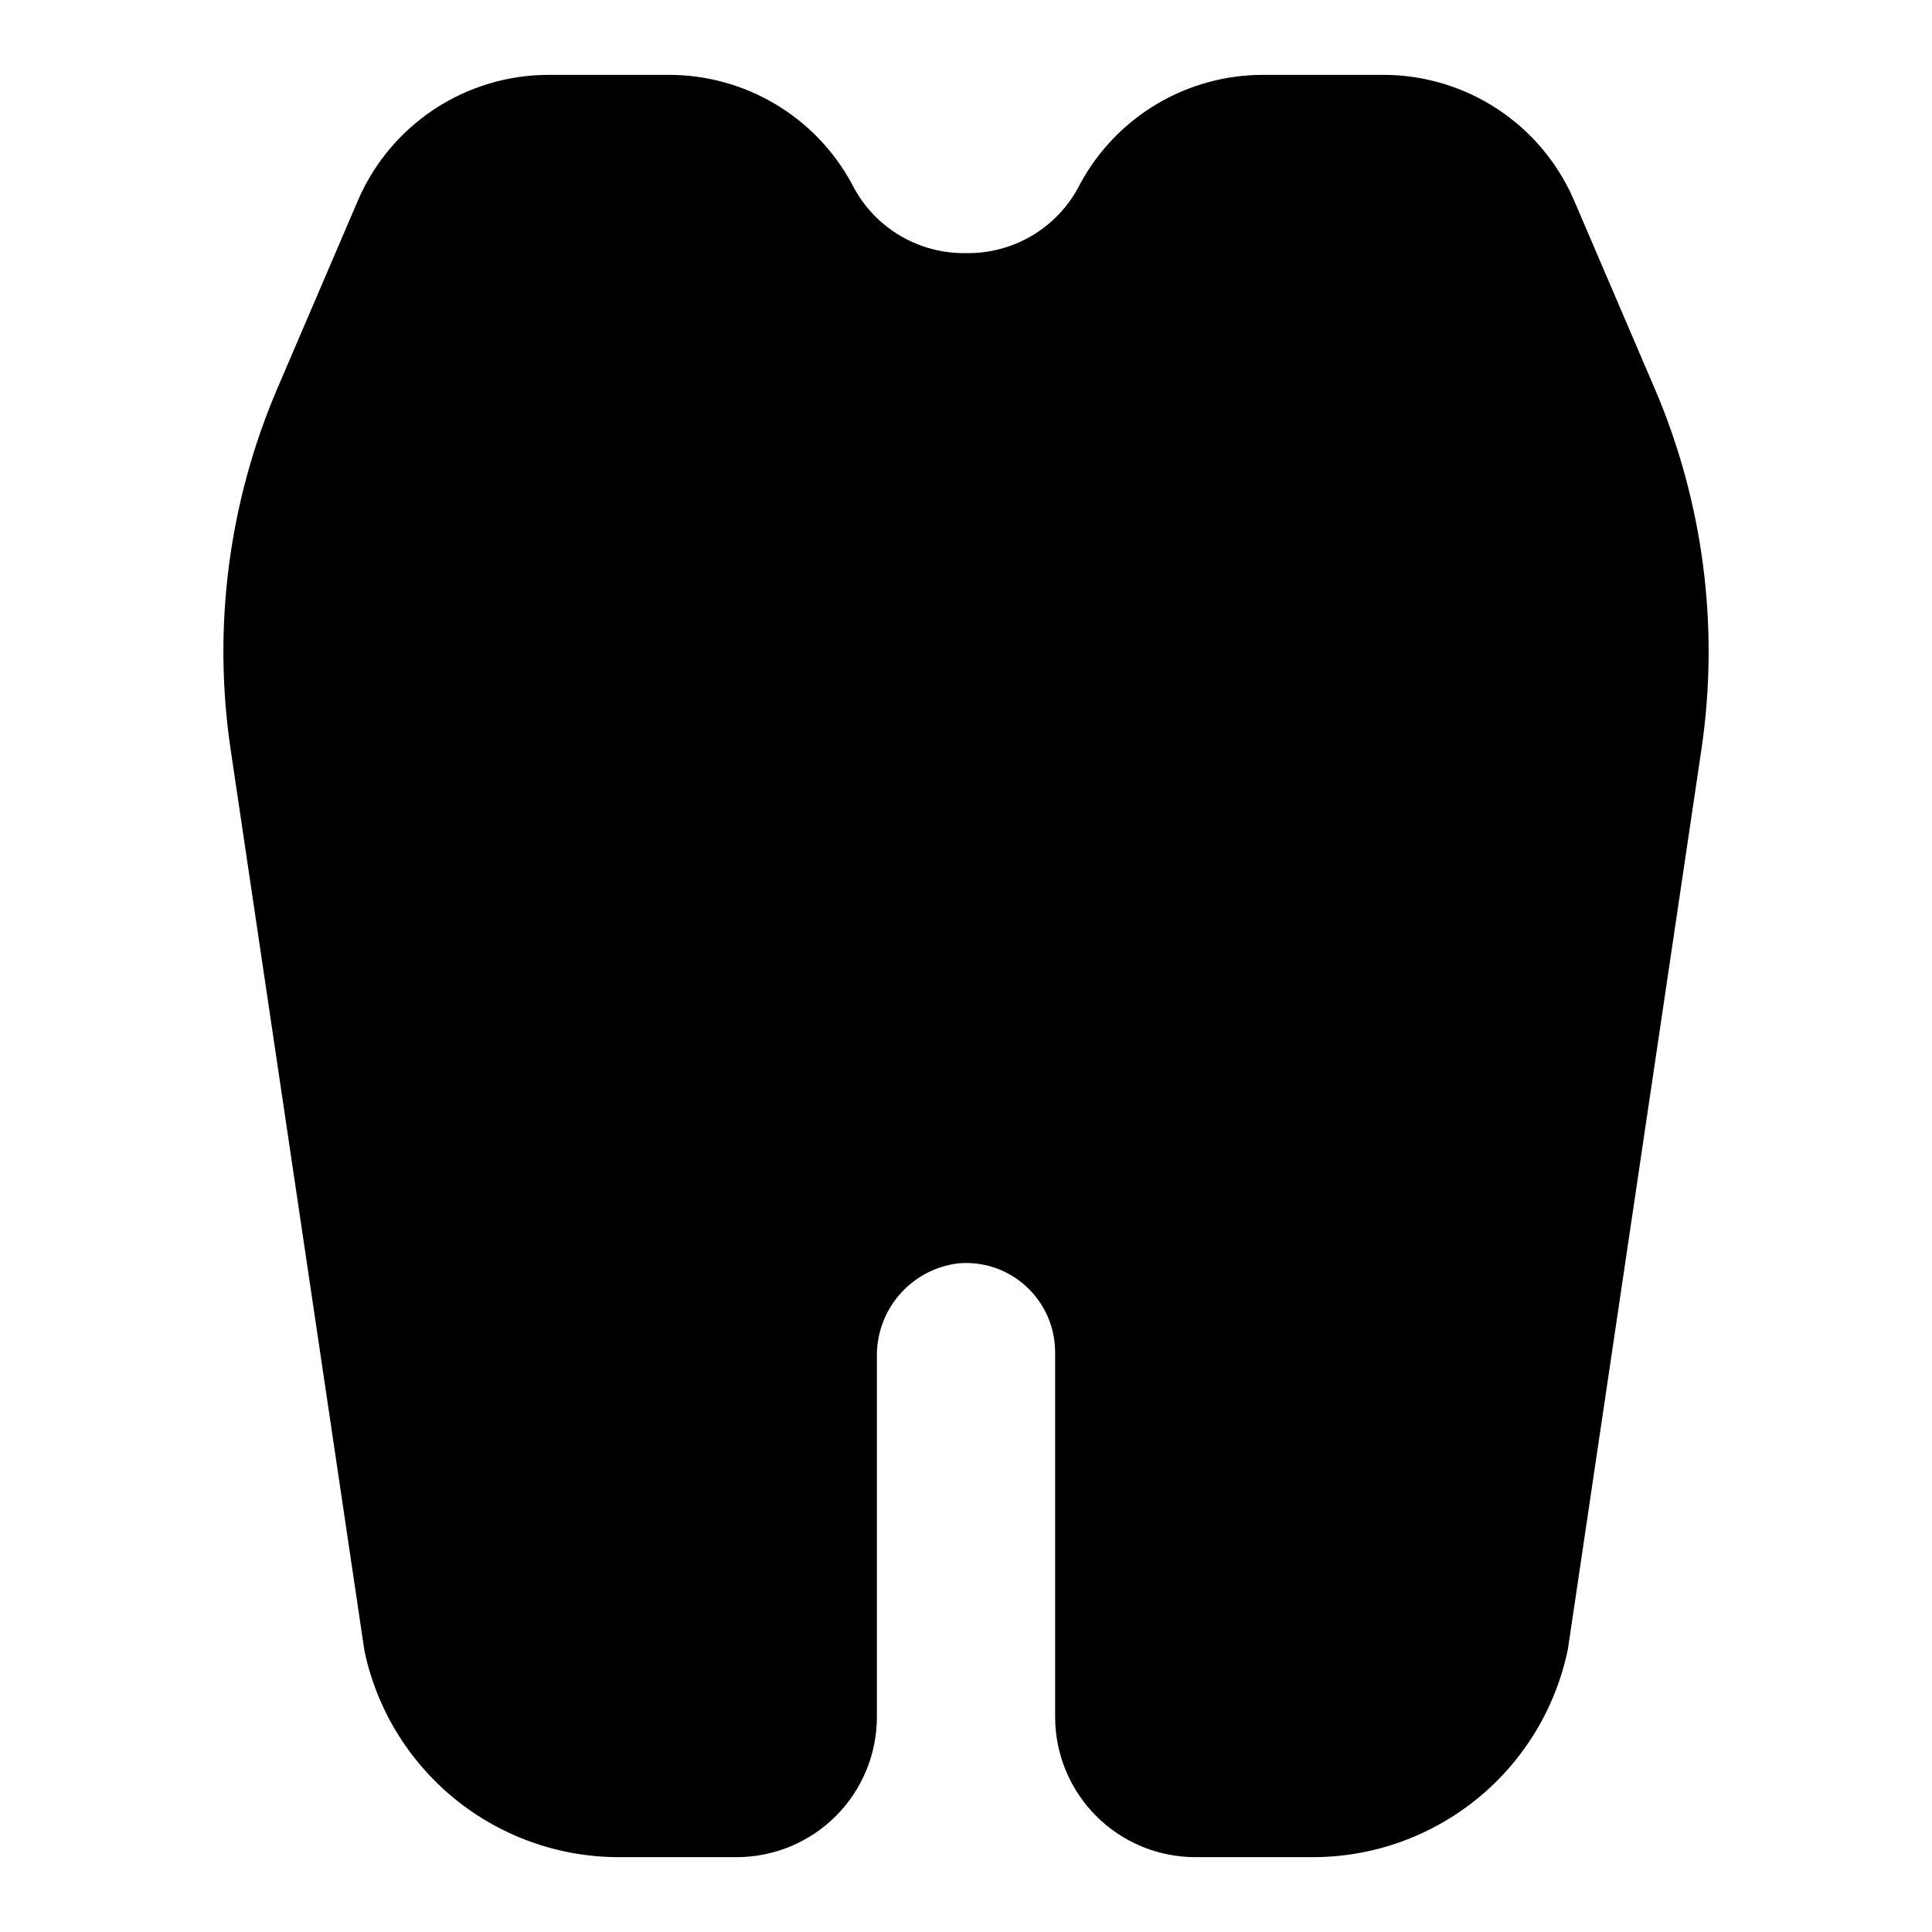
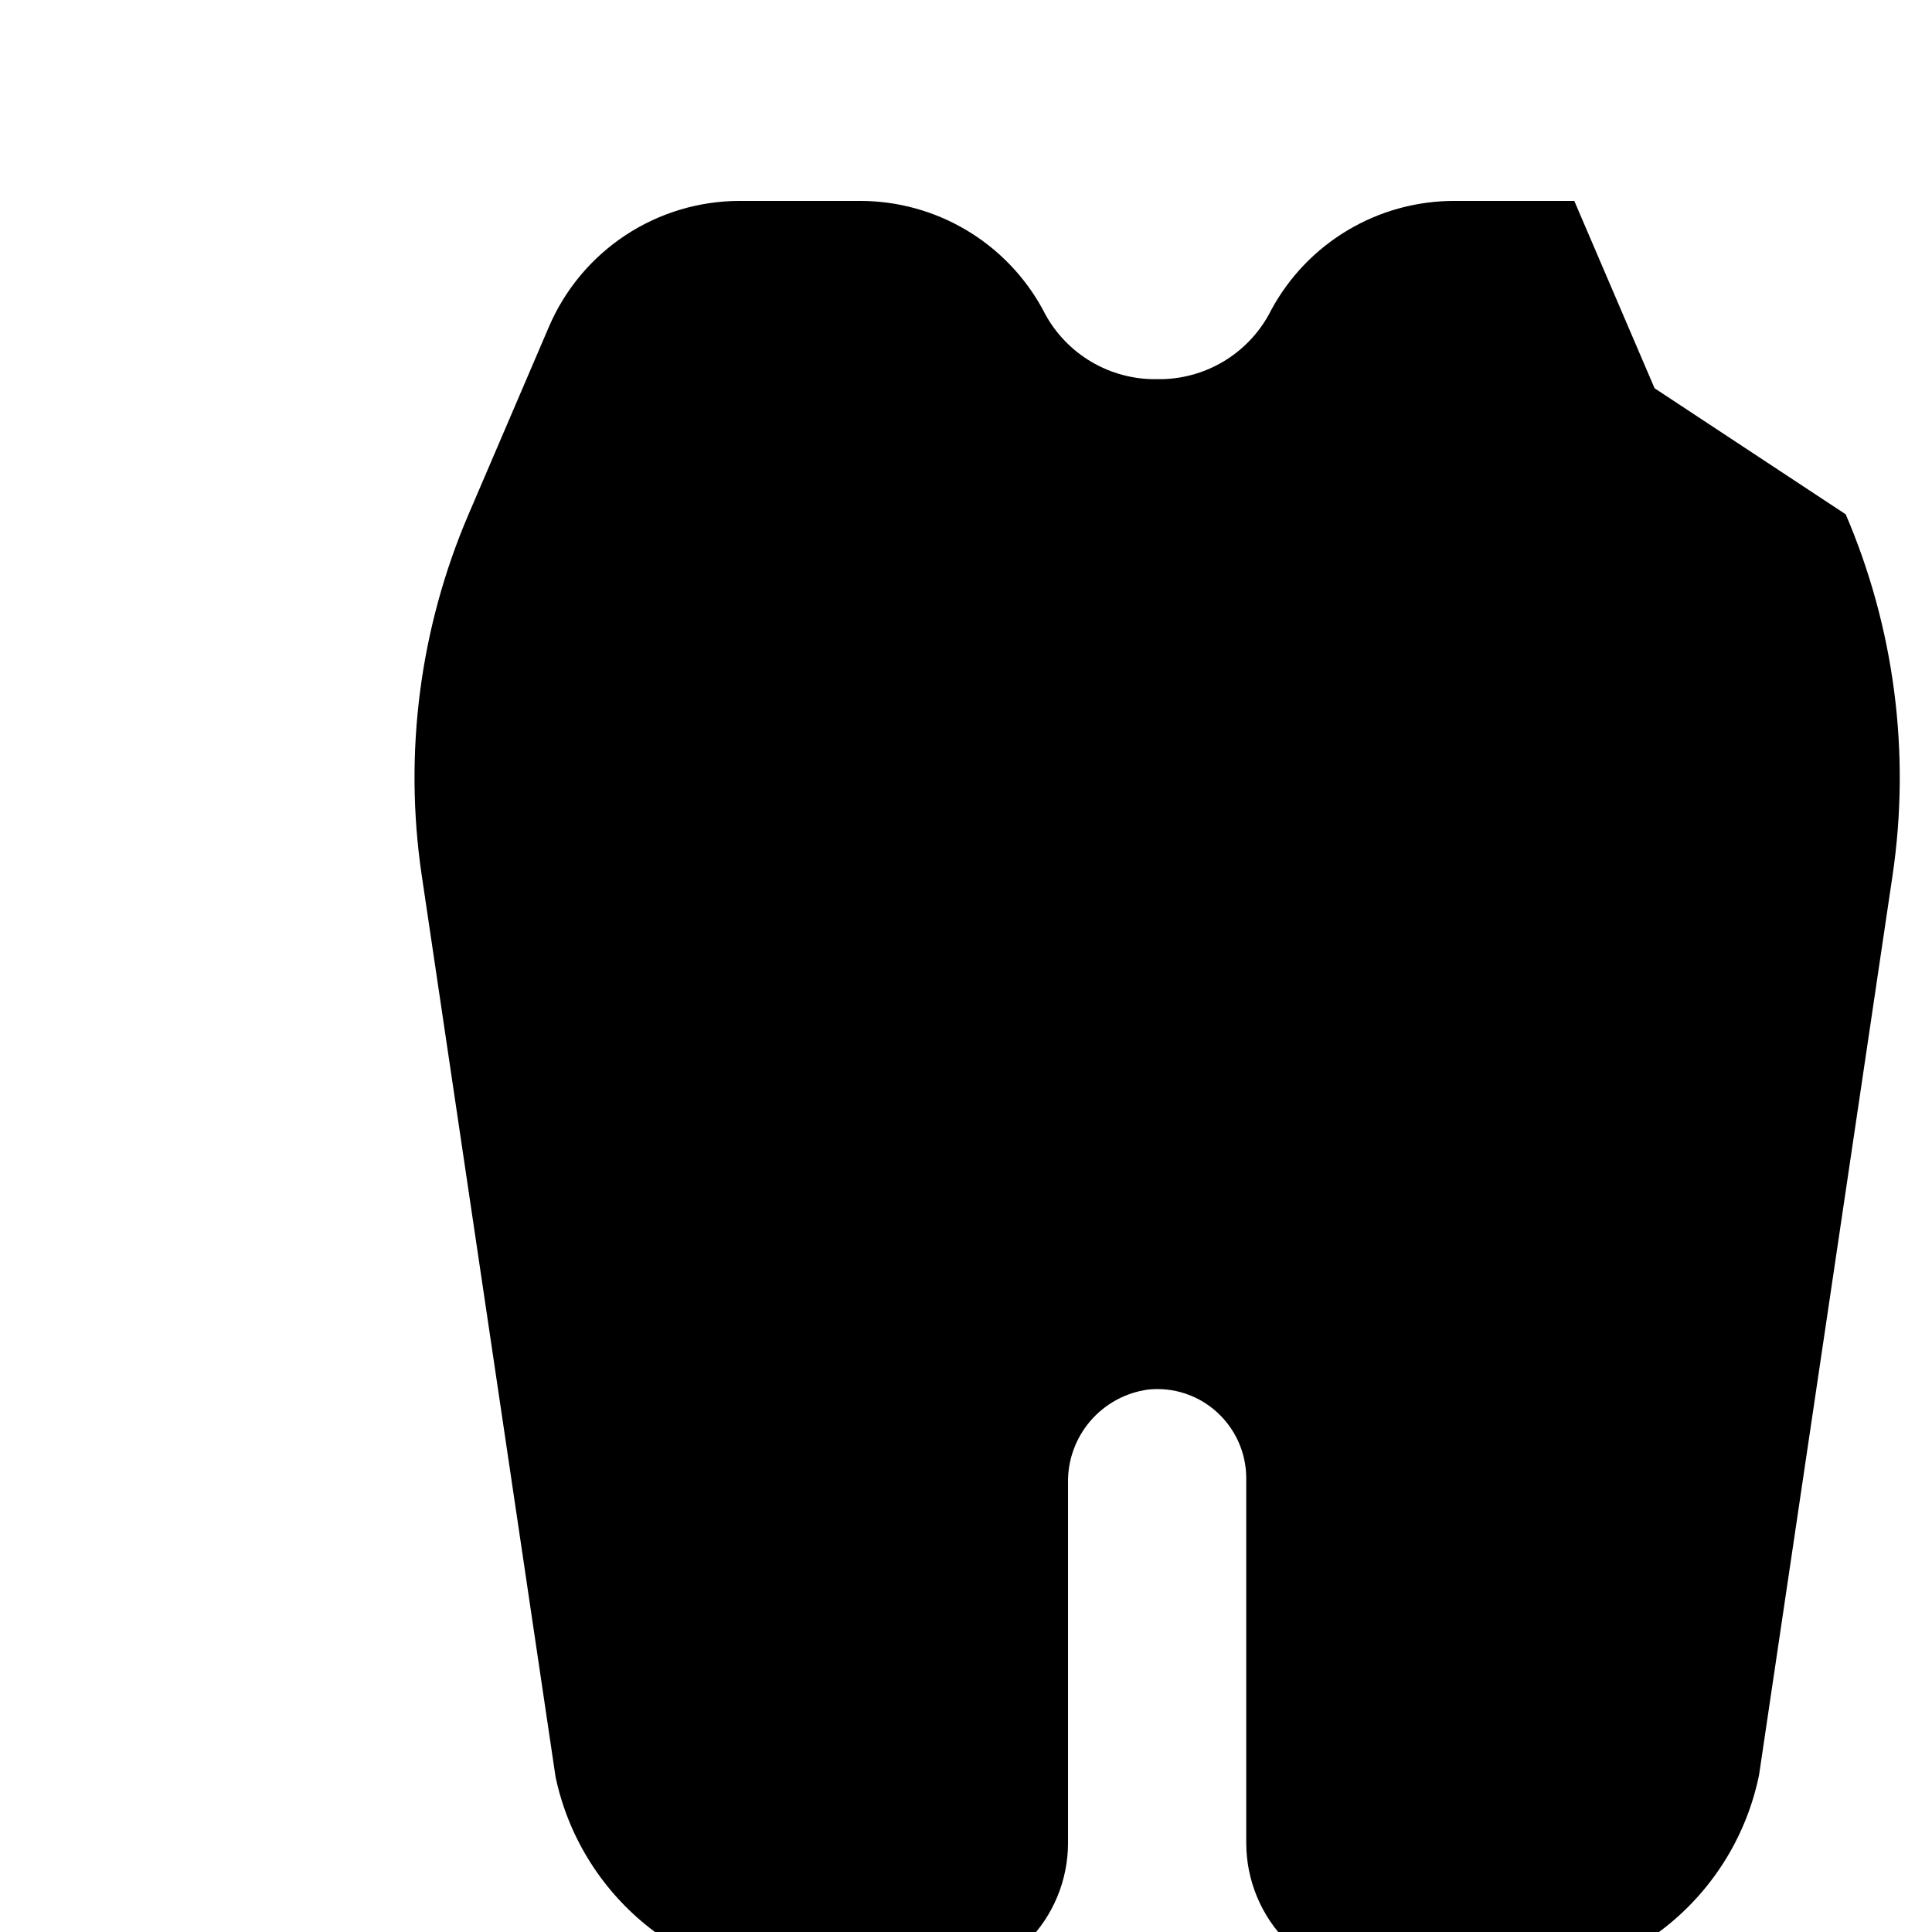
<svg xmlns="http://www.w3.org/2000/svg" fill="#000000" width="800px" height="800px" version="1.1" viewBox="144 144 512 512">
-   <path d="m582.48 246.89-21.277-49.645c-4.242-9.922-11.301-18.375-20.305-24.312-9.004-5.938-19.555-9.102-30.344-9.094h-31.832c-9.922 0-19.664 2.676-28.191 7.75-8.527 5.078-15.523 12.359-20.254 21.082-2.688 5.414-6.801 9.988-11.898 13.23-5.098 3.242-10.984 5.031-17.023 5.172h-2.707c-6.039-0.141-11.926-1.93-17.02-5.172-5.098-3.242-9.215-7.812-11.898-13.227-4.731-8.723-11.73-16.008-20.258-21.082-8.527-5.078-18.266-7.754-28.191-7.754h-31.832c-10.785-0.008-21.336 3.156-30.34 9.09-9.004 5.938-16.066 14.391-20.305 24.309l-21.281 49.652c-12.93 30.16-17.223 63.32-12.398 95.777l35.449 238.78h-0.004c3.246 15.438 11.691 29.289 23.918 39.246 12.23 9.961 27.508 15.422 43.277 15.473h31.488c9.848-0.012 19.285-3.926 26.246-10.887 6.961-6.961 10.875-16.402 10.887-26.246v-95.34c-0.129-6.031 1.969-11.902 5.891-16.488 3.926-4.586 9.398-7.562 15.379-8.367 6.66-0.695 13.297 1.5 18.23 6.023 4.918 4.481 7.723 10.824 7.731 17.48v96.691c0.012 9.844 3.93 19.285 10.891 26.246 6.961 6.961 16.398 10.875 26.242 10.887h31.488c15.84-0.074 31.172-5.594 43.426-15.641 12.25-10.043 20.668-23.996 23.848-39.516l35.371-238.34c4.82-32.457 0.527-65.617-12.402-95.777z" />
+   <path d="m582.48 246.89-21.277-49.645h-31.832c-9.922 0-19.664 2.676-28.191 7.75-8.527 5.078-15.523 12.359-20.254 21.082-2.688 5.414-6.801 9.988-11.898 13.23-5.098 3.242-10.984 5.031-17.023 5.172h-2.707c-6.039-0.141-11.926-1.93-17.02-5.172-5.098-3.242-9.215-7.812-11.898-13.227-4.731-8.723-11.73-16.008-20.258-21.082-8.527-5.078-18.266-7.754-28.191-7.754h-31.832c-10.785-0.008-21.336 3.156-30.34 9.09-9.004 5.938-16.066 14.391-20.305 24.309l-21.281 49.652c-12.93 30.16-17.223 63.32-12.398 95.777l35.449 238.78h-0.004c3.246 15.438 11.691 29.289 23.918 39.246 12.23 9.961 27.508 15.422 43.277 15.473h31.488c9.848-0.012 19.285-3.926 26.246-10.887 6.961-6.961 10.875-16.402 10.887-26.246v-95.34c-0.129-6.031 1.969-11.902 5.891-16.488 3.926-4.586 9.398-7.562 15.379-8.367 6.66-0.695 13.297 1.5 18.23 6.023 4.918 4.481 7.723 10.824 7.731 17.48v96.691c0.012 9.844 3.93 19.285 10.891 26.246 6.961 6.961 16.398 10.875 26.242 10.887h31.488c15.84-0.074 31.172-5.594 43.426-15.641 12.25-10.043 20.668-23.996 23.848-39.516l35.371-238.34c4.82-32.457 0.527-65.617-12.402-95.777z" />
</svg>